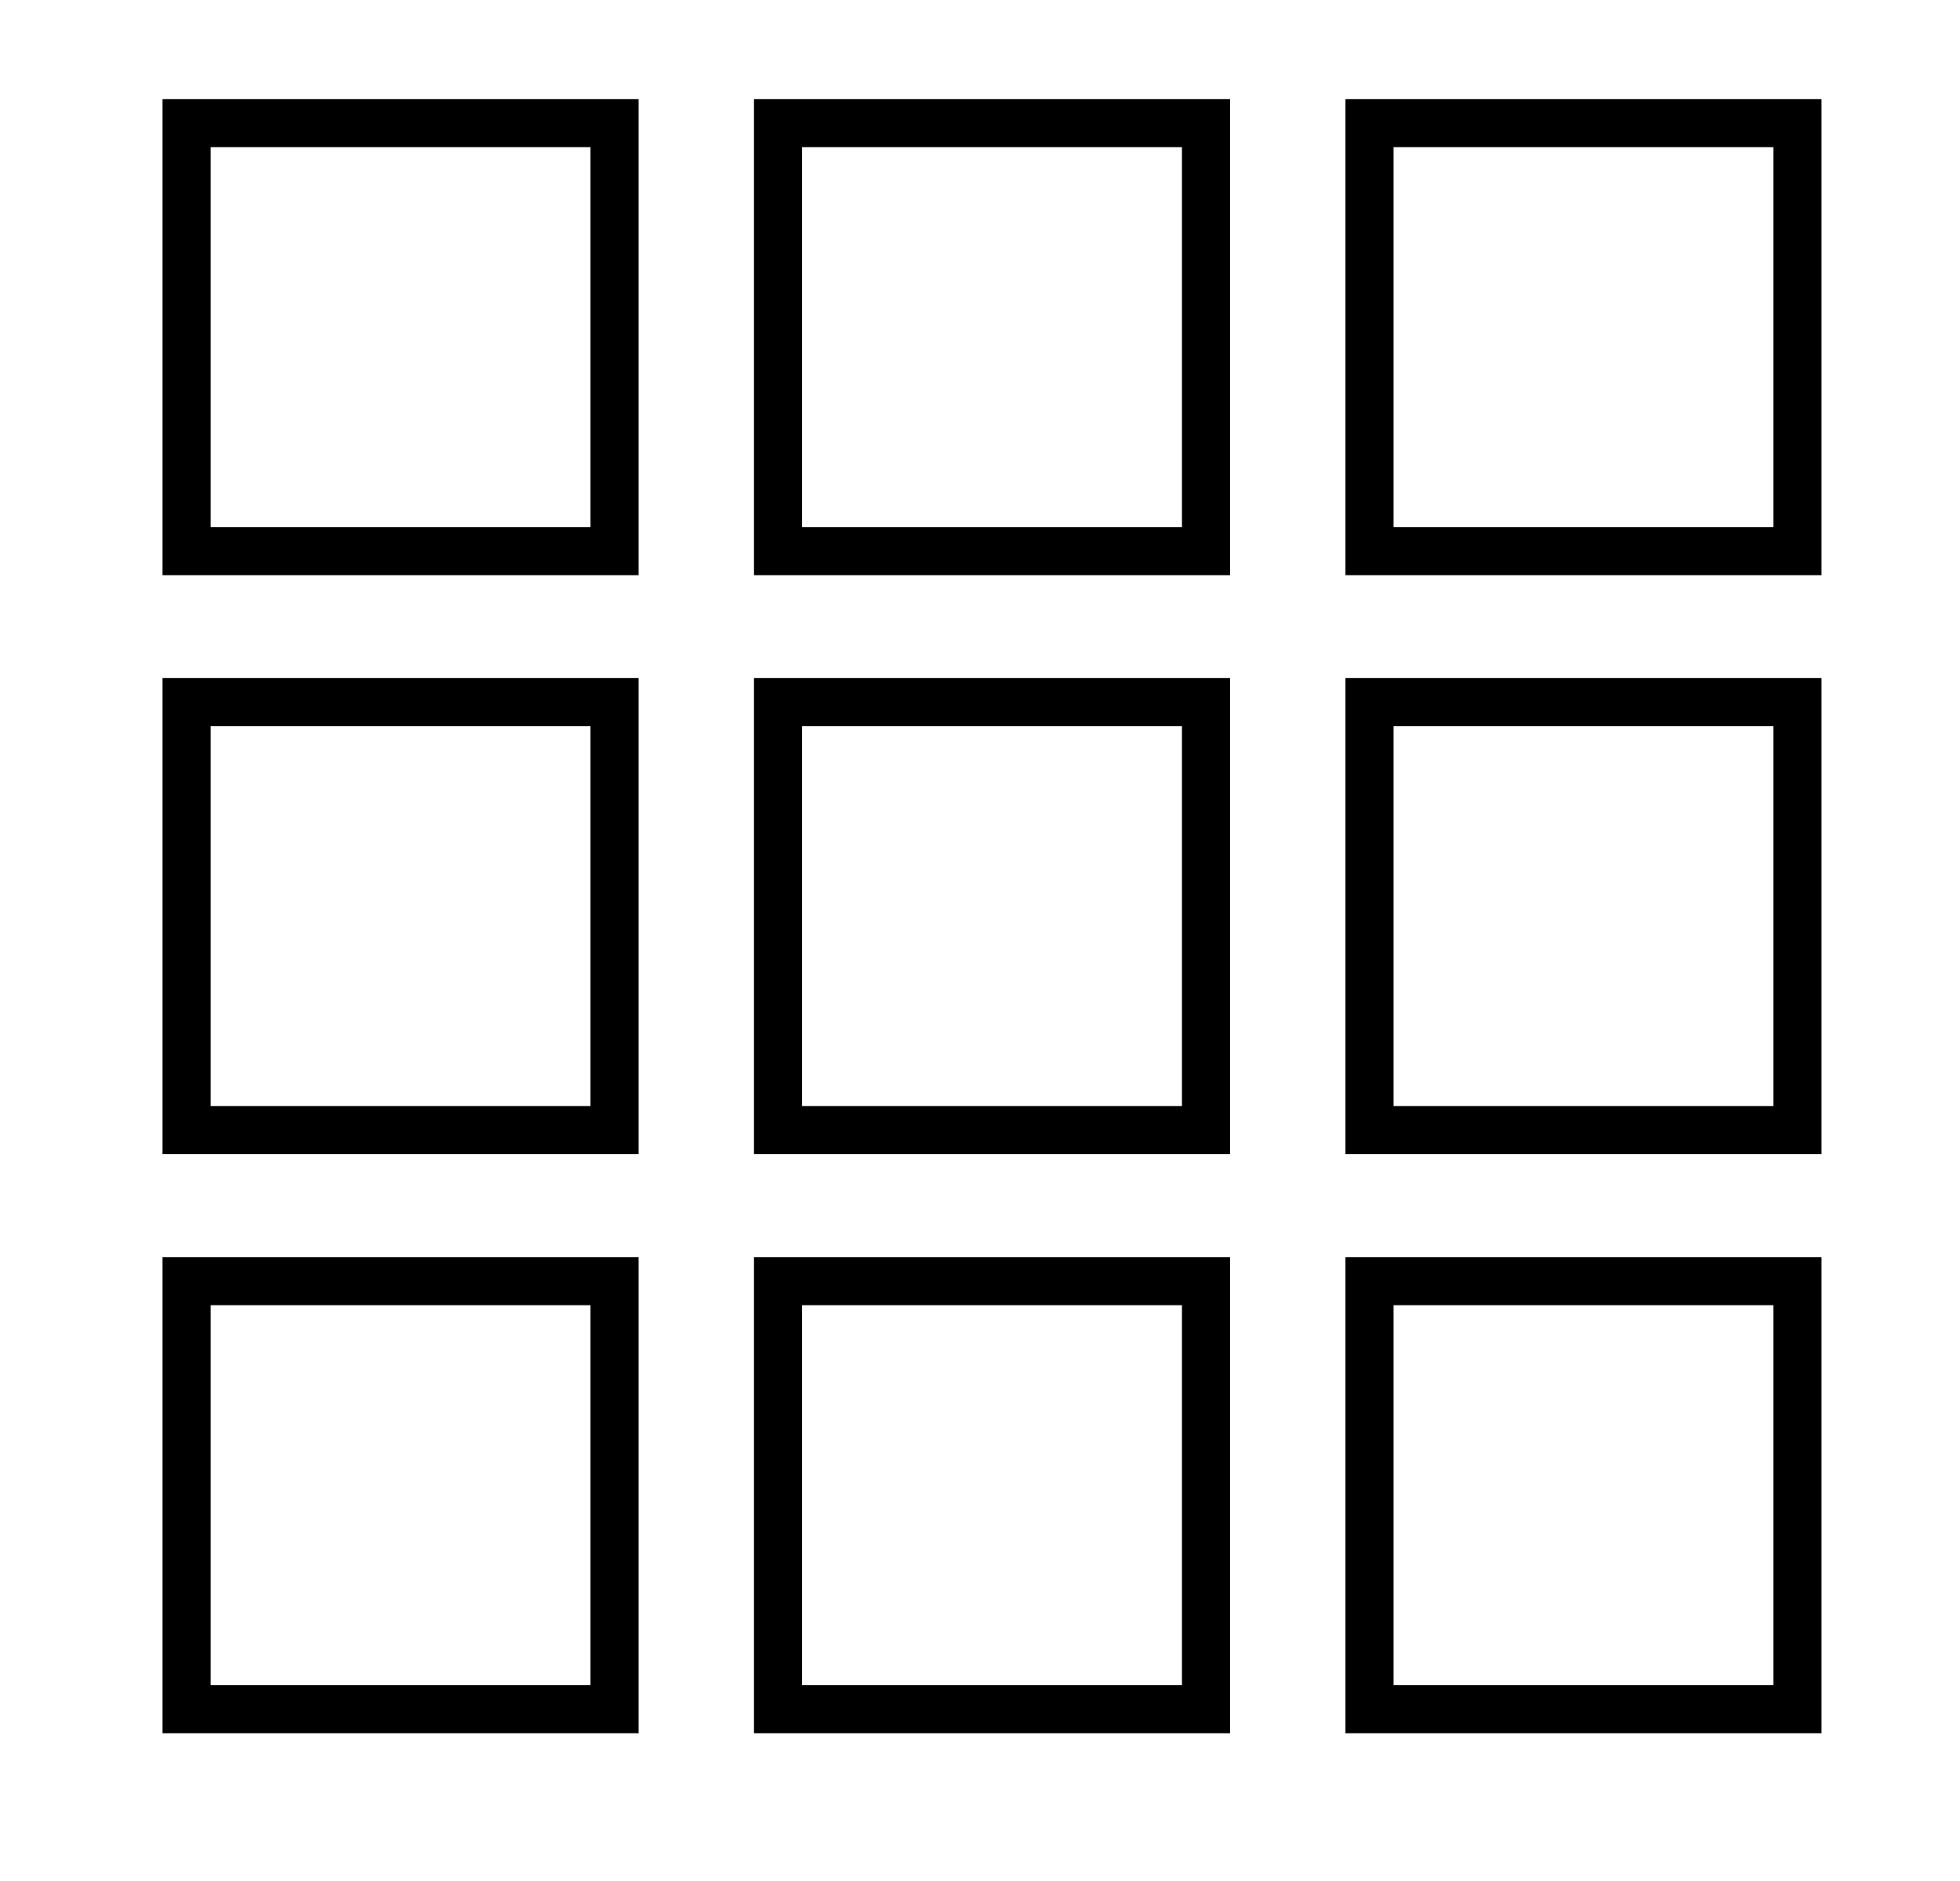
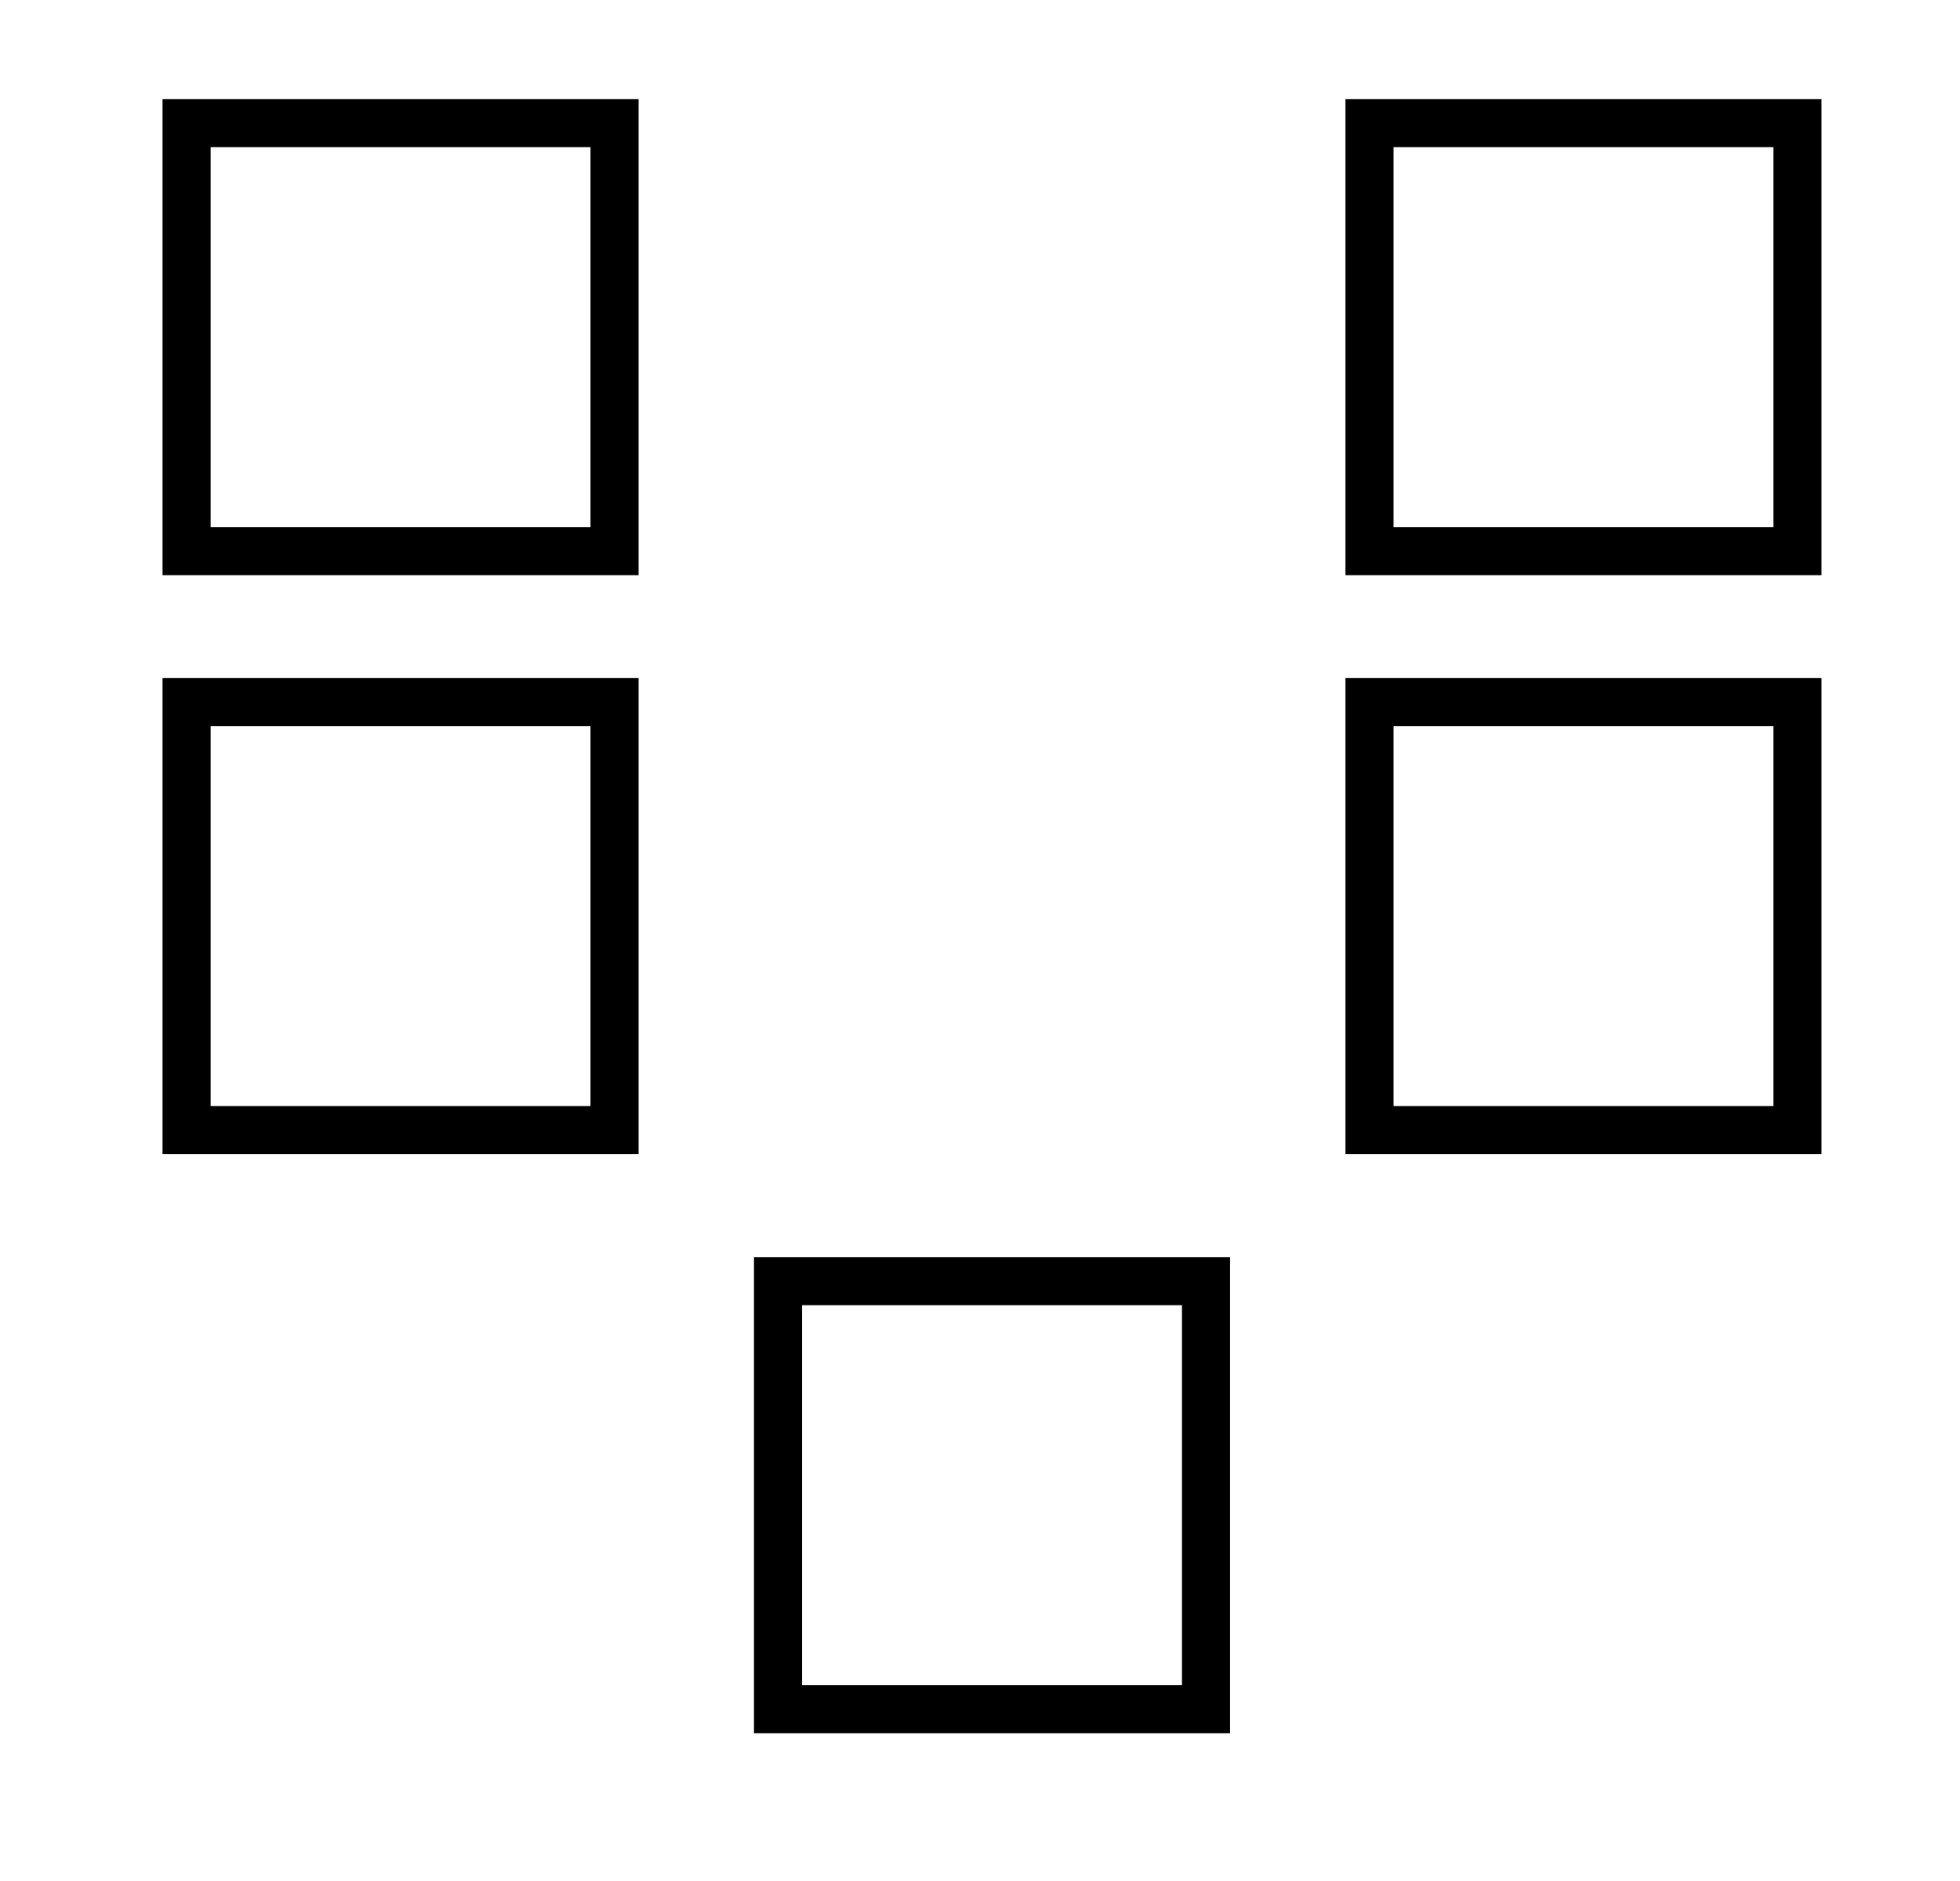
<svg xmlns="http://www.w3.org/2000/svg" id="Livello_1" data-name="Livello 1" viewBox="0 0 20.38 19.56">
  <defs>
    <style>.cls-1{fill:none;stroke:#000;stroke-miterlimit:10;stroke-width:0.5px;}</style>
  </defs>
  <title>viewall</title>
  <rect class="cls-1" x="1.94" y="1.28" width="4.45" height="4.45" />
-   <rect class="cls-1" x="8.09" y="1.28" width="4.45" height="4.45" />
  <rect class="cls-1" x="14.24" y="1.28" width="4.45" height="4.45" />
  <rect class="cls-1" x="1.94" y="7.3" width="4.45" height="4.45" />
-   <rect class="cls-1" x="8.09" y="7.3" width="4.45" height="4.45" />
  <rect class="cls-1" x="14.24" y="7.3" width="4.45" height="4.45" />
-   <rect class="cls-1" x="1.94" y="13.32" width="4.45" height="4.45" />
  <rect class="cls-1" x="8.09" y="13.32" width="4.45" height="4.45" />
-   <rect class="cls-1" x="14.24" y="13.32" width="4.45" height="4.45" />
</svg>